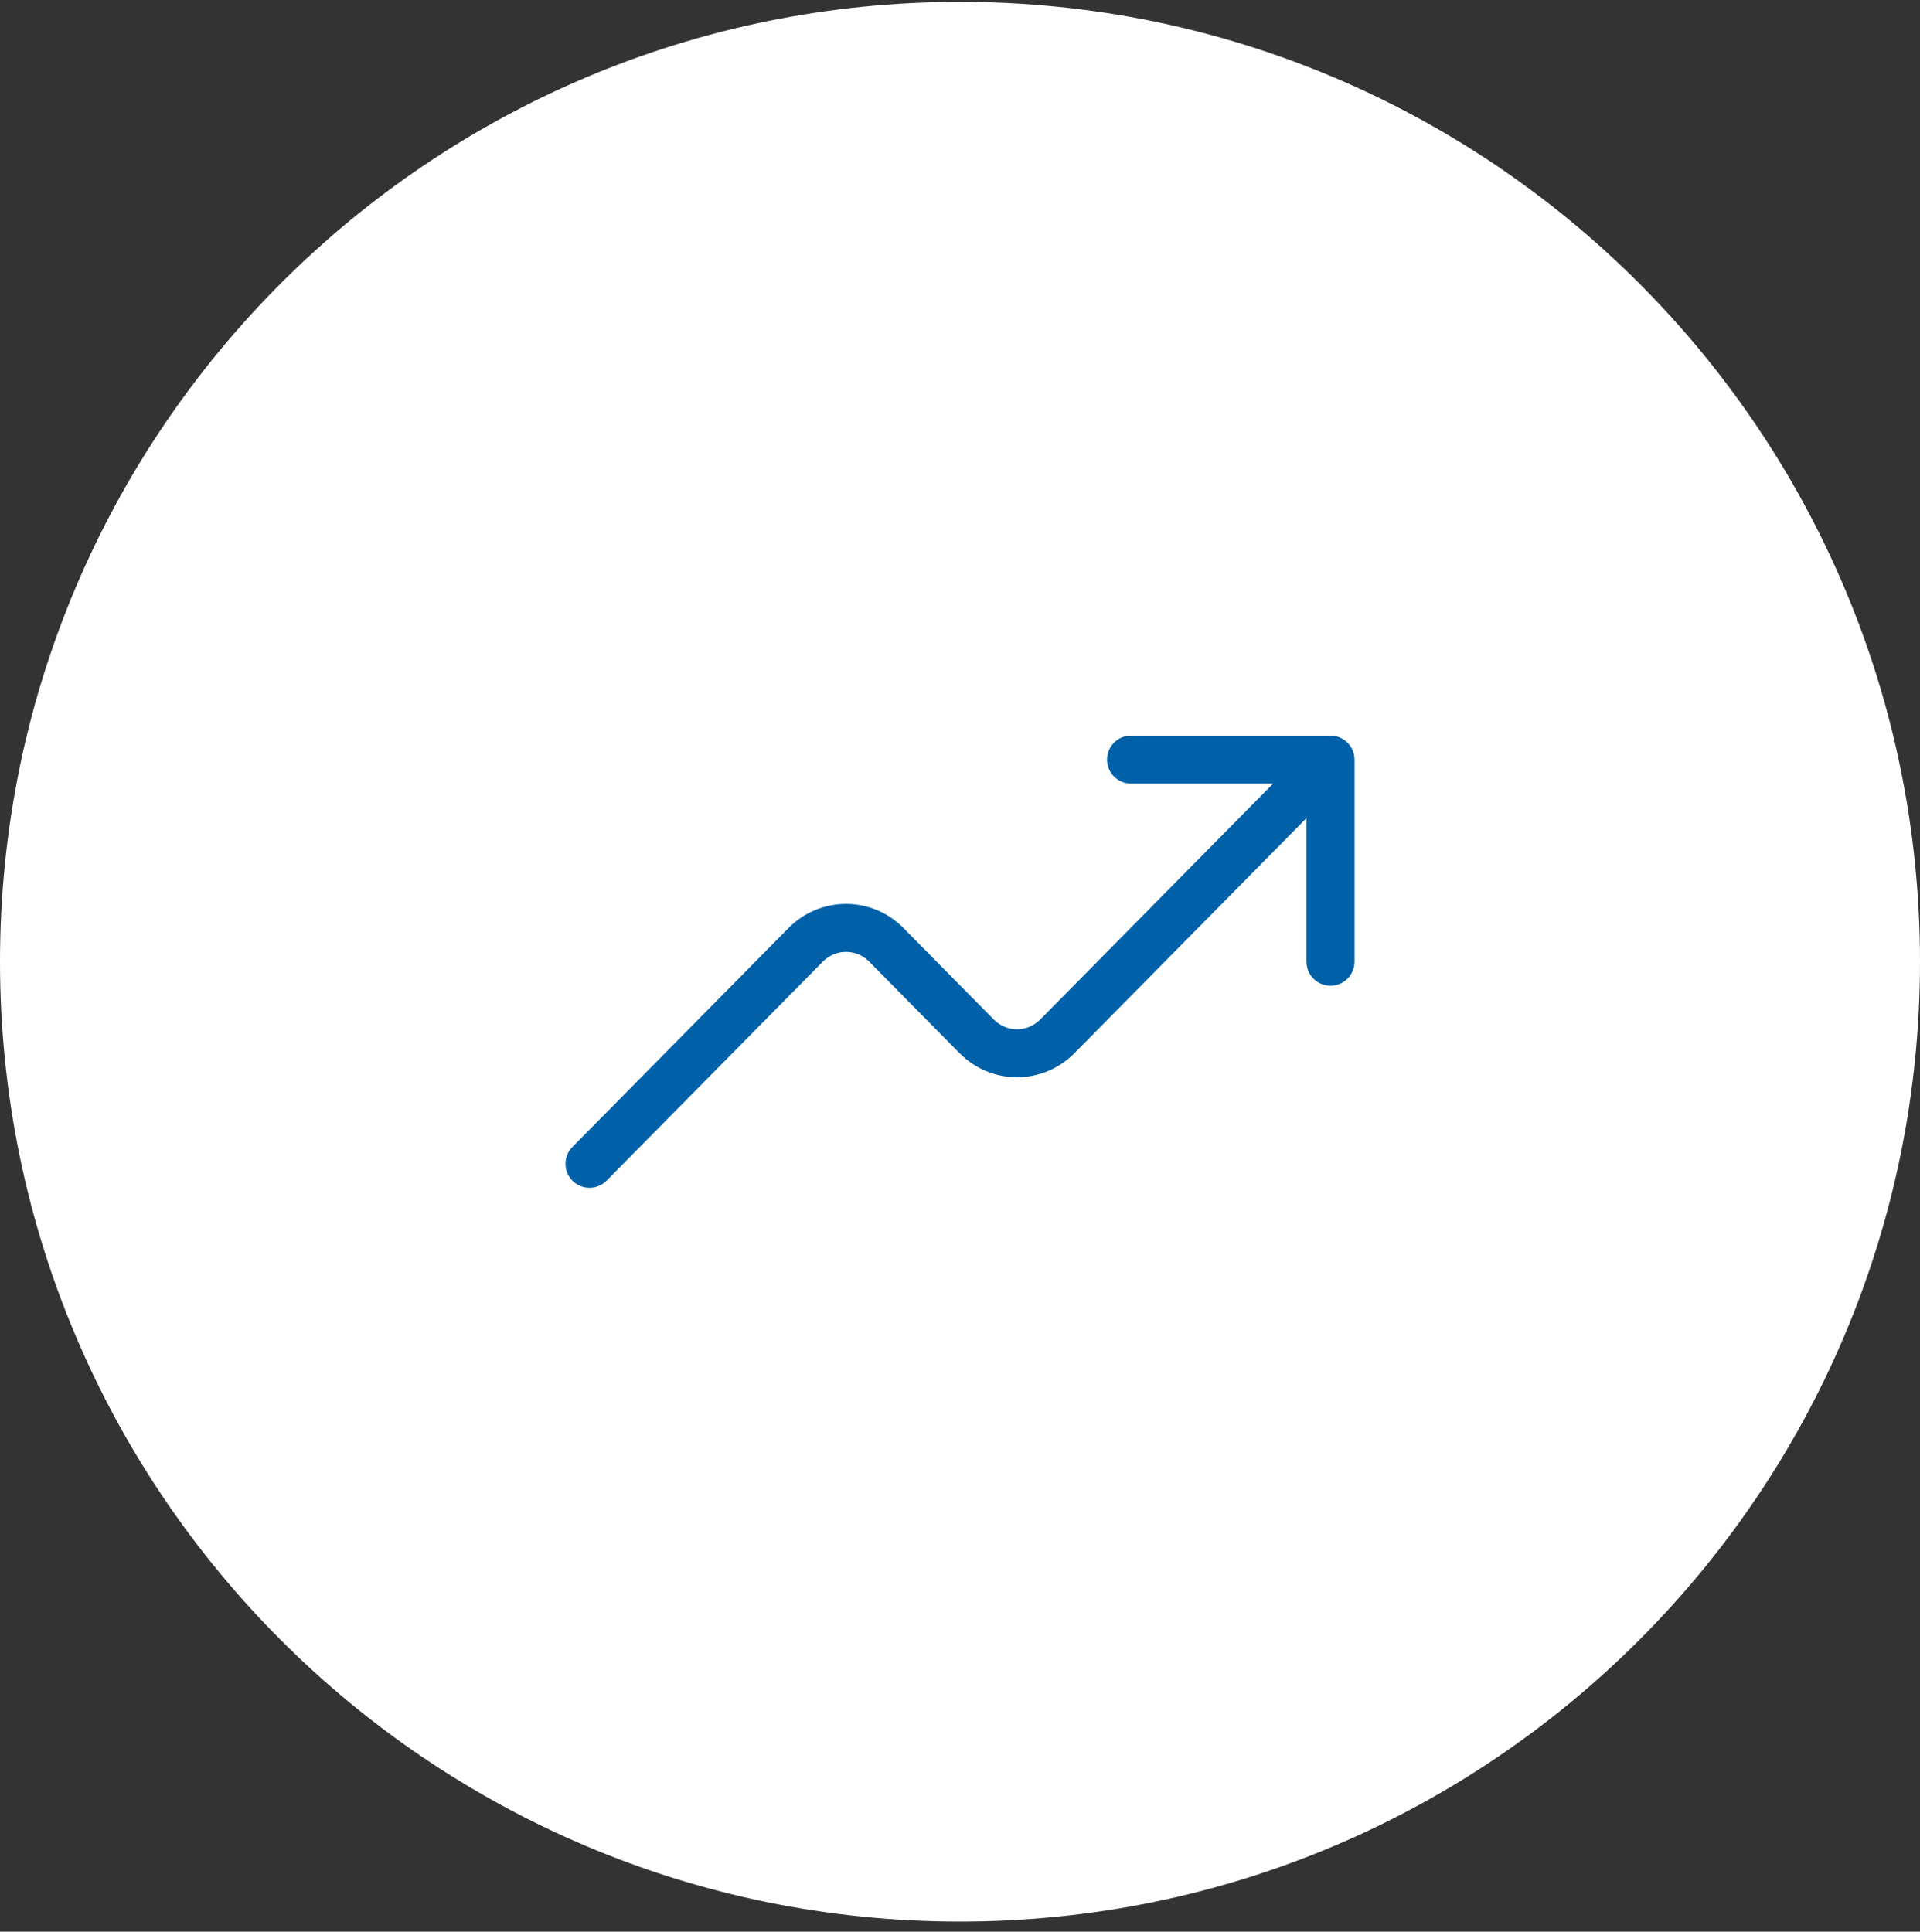
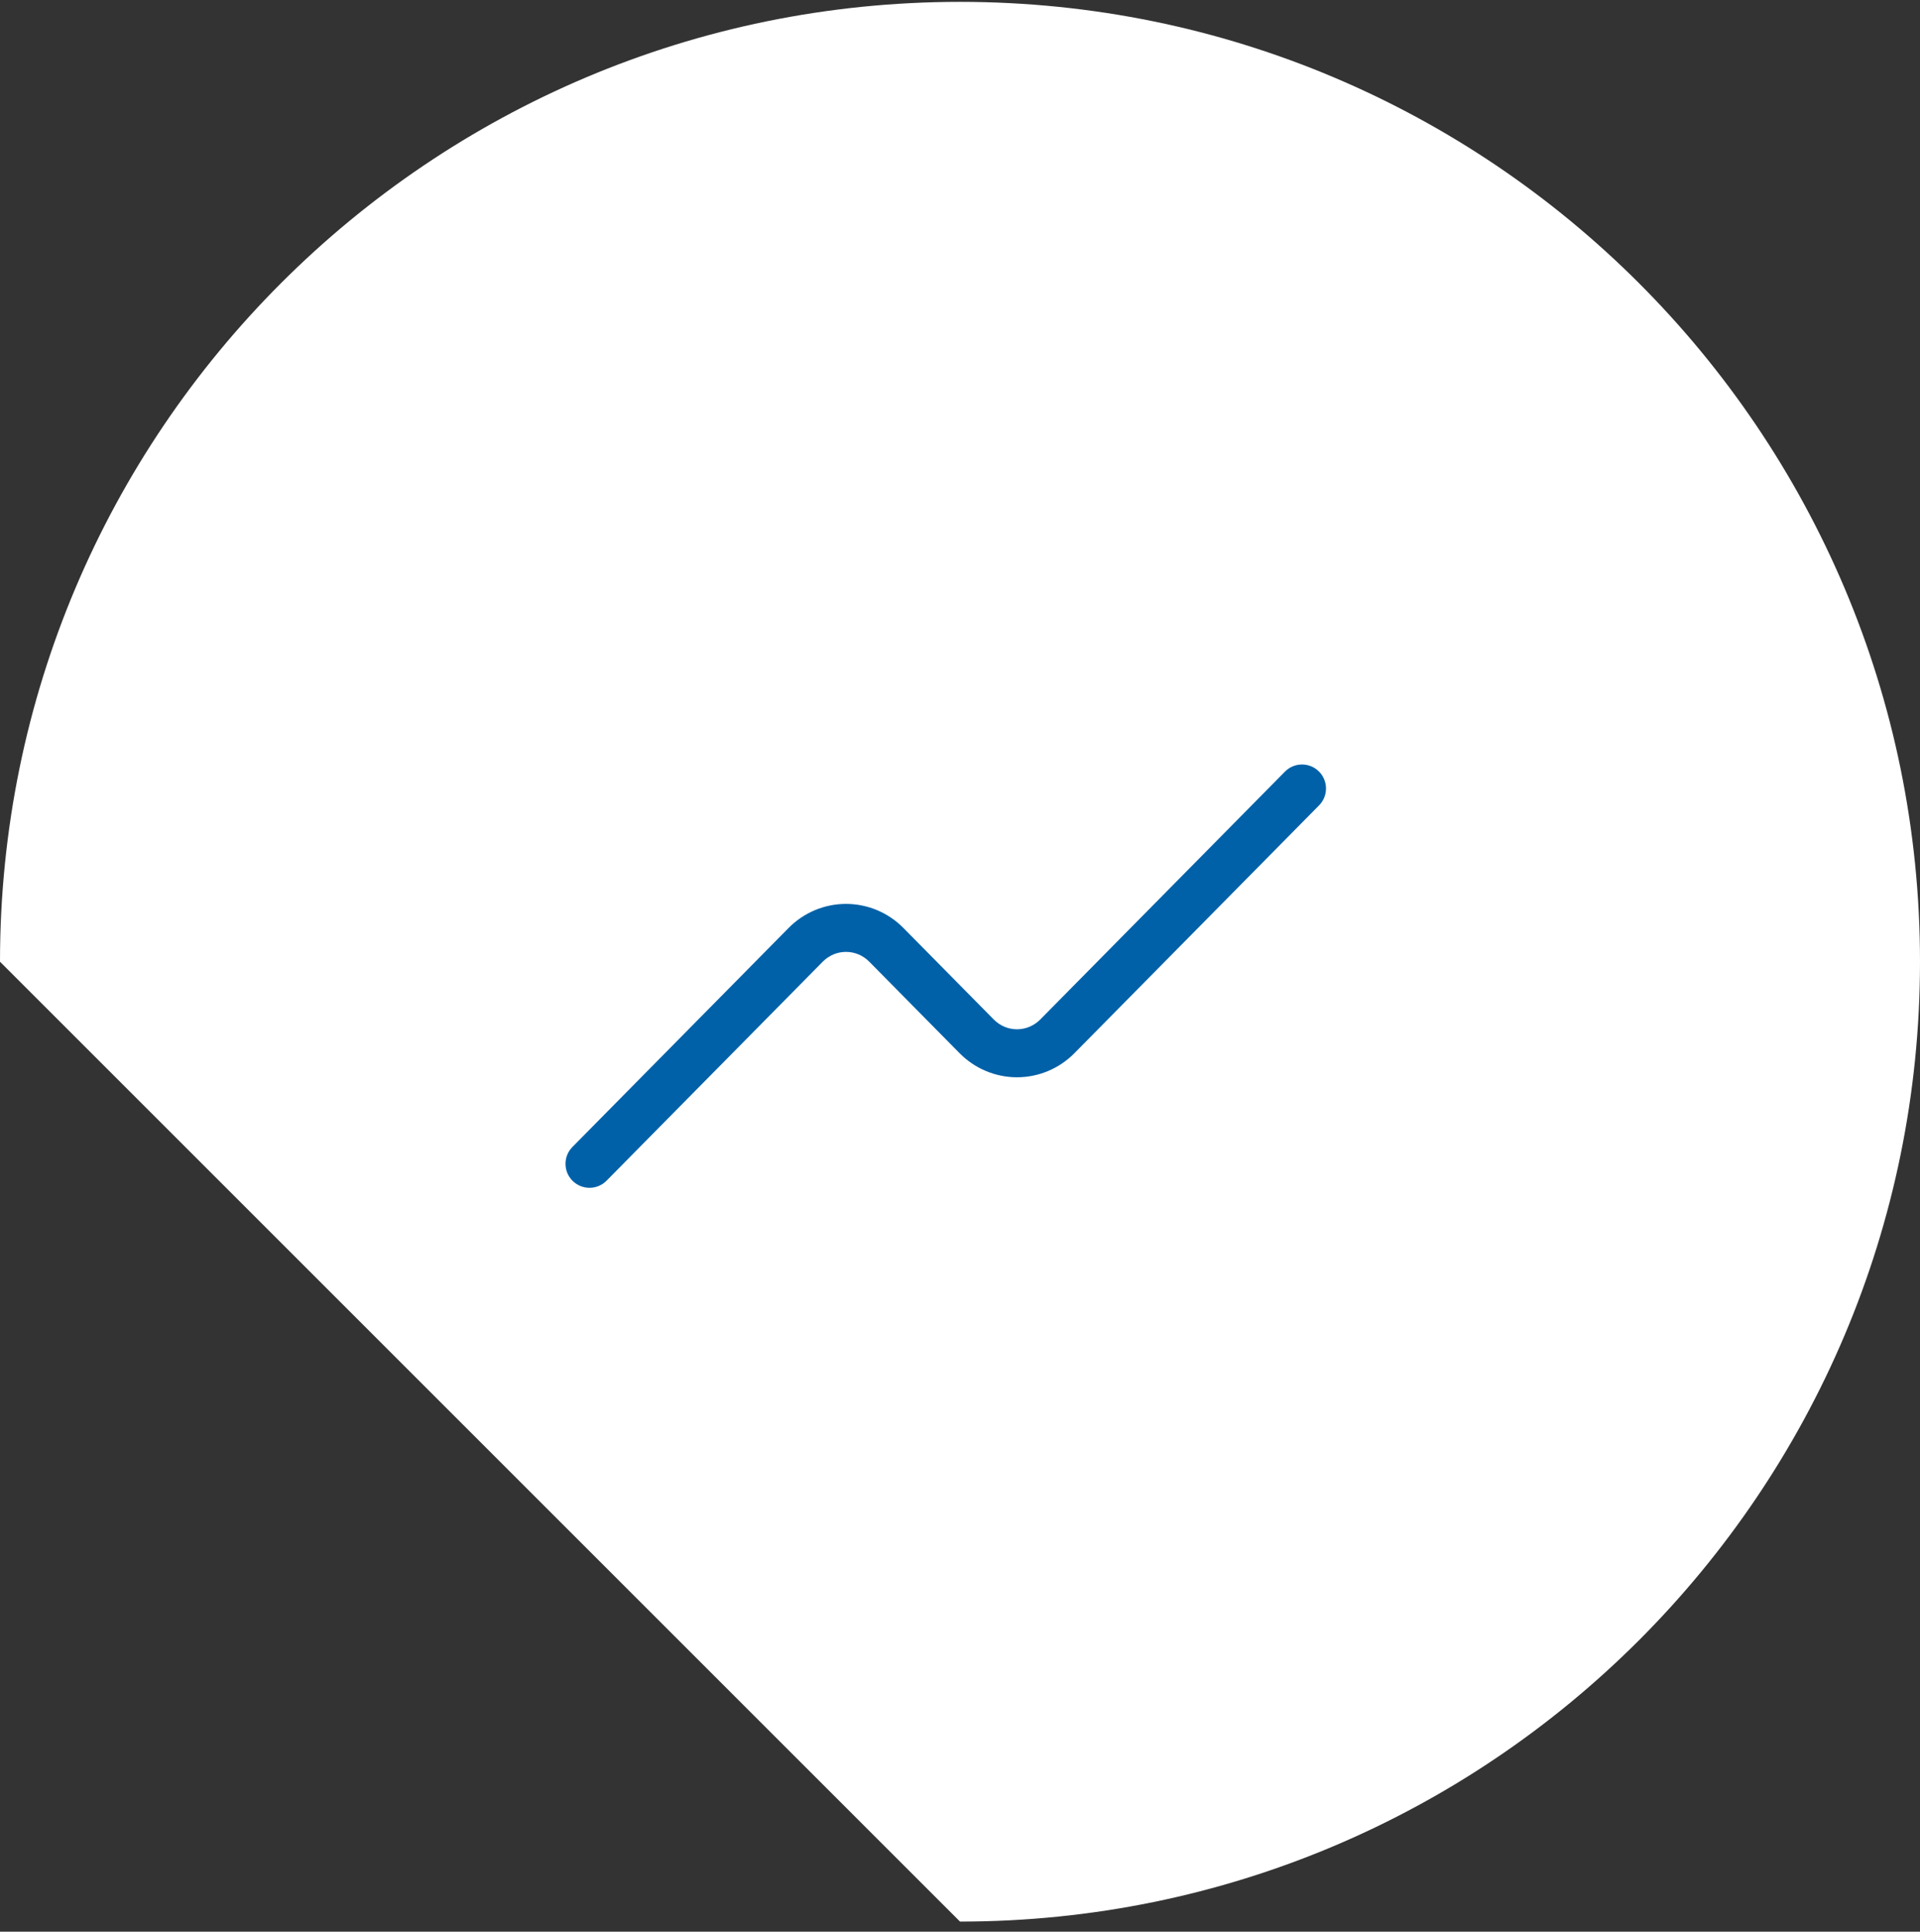
<svg xmlns="http://www.w3.org/2000/svg" width="160" height="161" viewBox="0 0 160 161" fill="none">
  <rect x="0" y="0" width="160" height="161" fill="#333333" stroke="none" />
-   <path d="M80 160.155C124.183 160.155 160 124.338 160 80.155C160 35.972 124.183 0.155 80 0.155C35.817 0.155 0 35.972 0 80.155C0 124.338 35.817 160.155 80 160.155Z" fill="white" />
-   <path fill-rule="evenodd" clip-rule="evenodd" d="M92.25 63.311C92.25 62.207 93.145 61.311 94.25 61.311H110.875C111.98 61.311 112.875 62.207 112.875 63.311V80.155C112.875 81.26 111.98 82.155 110.875 82.155C109.77 82.155 108.875 81.26 108.875 80.155V65.311H94.25C93.145 65.311 92.25 64.416 92.25 63.311Z" fill="#0061A8" />
+   <path d="M80 160.155C124.183 160.155 160 124.338 160 80.155C160 35.972 124.183 0.155 80 0.155C35.817 0.155 0 35.972 0 80.155Z" fill="white" />
  <path fill-rule="evenodd" clip-rule="evenodd" d="M109.905 64.294C110.691 65.07 110.699 66.336 109.923 67.123L89.533 87.781C89.533 87.781 89.533 87.781 89.533 87.781C88.907 88.415 88.163 88.92 87.342 89.264C86.521 89.609 85.64 89.787 84.75 89.787C83.86 89.787 82.979 89.609 82.158 89.264C81.337 88.92 80.593 88.415 79.967 87.782C79.967 87.782 79.968 87.782 79.967 87.782L72.436 80.151C72.179 79.891 71.876 79.686 71.544 79.546C71.212 79.407 70.858 79.336 70.5 79.336C70.142 79.336 69.788 79.407 69.456 79.546C69.124 79.686 68.821 79.891 68.564 80.151L50.548 98.404C49.773 99.19 48.506 99.198 47.72 98.422C46.934 97.646 46.926 96.38 47.702 95.594L65.717 77.341C65.717 77.341 65.717 77.341 65.717 77.341C66.343 76.707 67.087 76.203 67.908 75.858C68.729 75.514 69.61 75.336 70.5 75.336C71.39 75.336 72.271 75.514 73.092 75.858C73.913 76.203 74.657 76.707 75.283 77.341C75.283 77.341 75.282 77.341 75.283 77.341L82.814 84.972C83.071 85.232 83.374 85.437 83.706 85.576C84.038 85.715 84.392 85.787 84.75 85.787C85.108 85.787 85.462 85.715 85.794 85.576C86.126 85.437 86.429 85.232 86.686 84.972L107.077 64.313C107.853 63.526 109.119 63.518 109.905 64.294Z" fill="#0061A8" />
</svg>